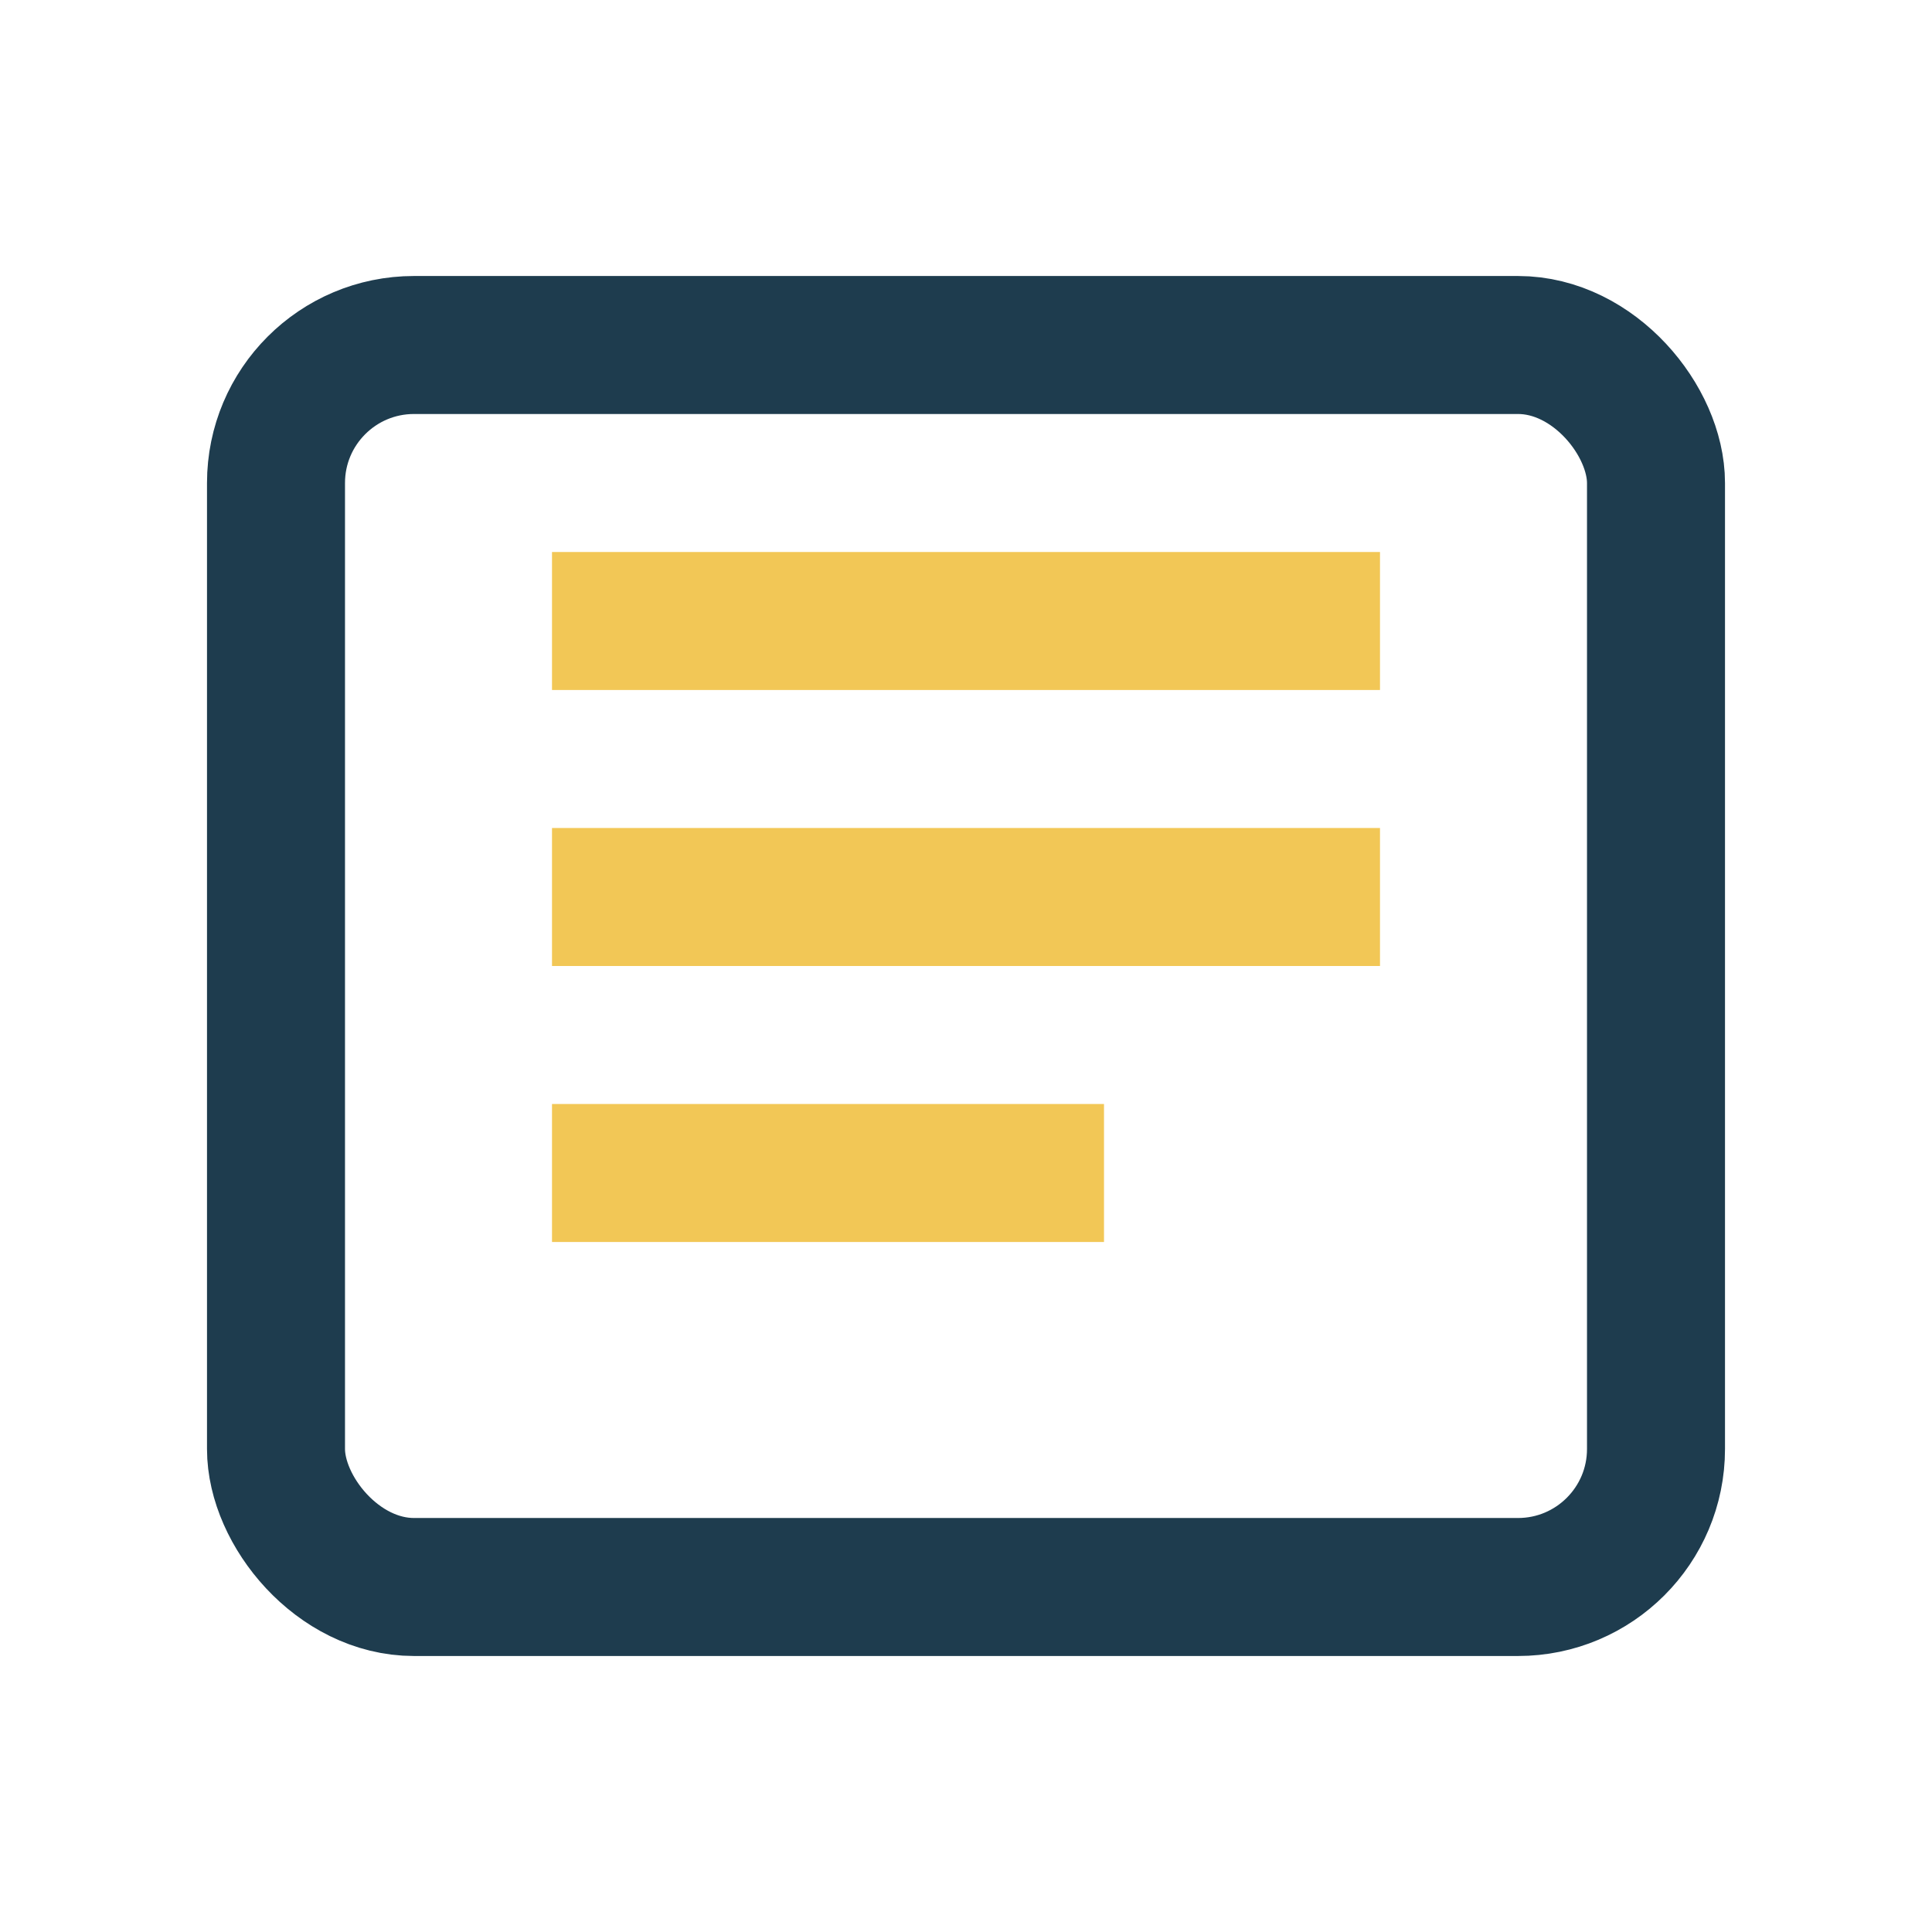
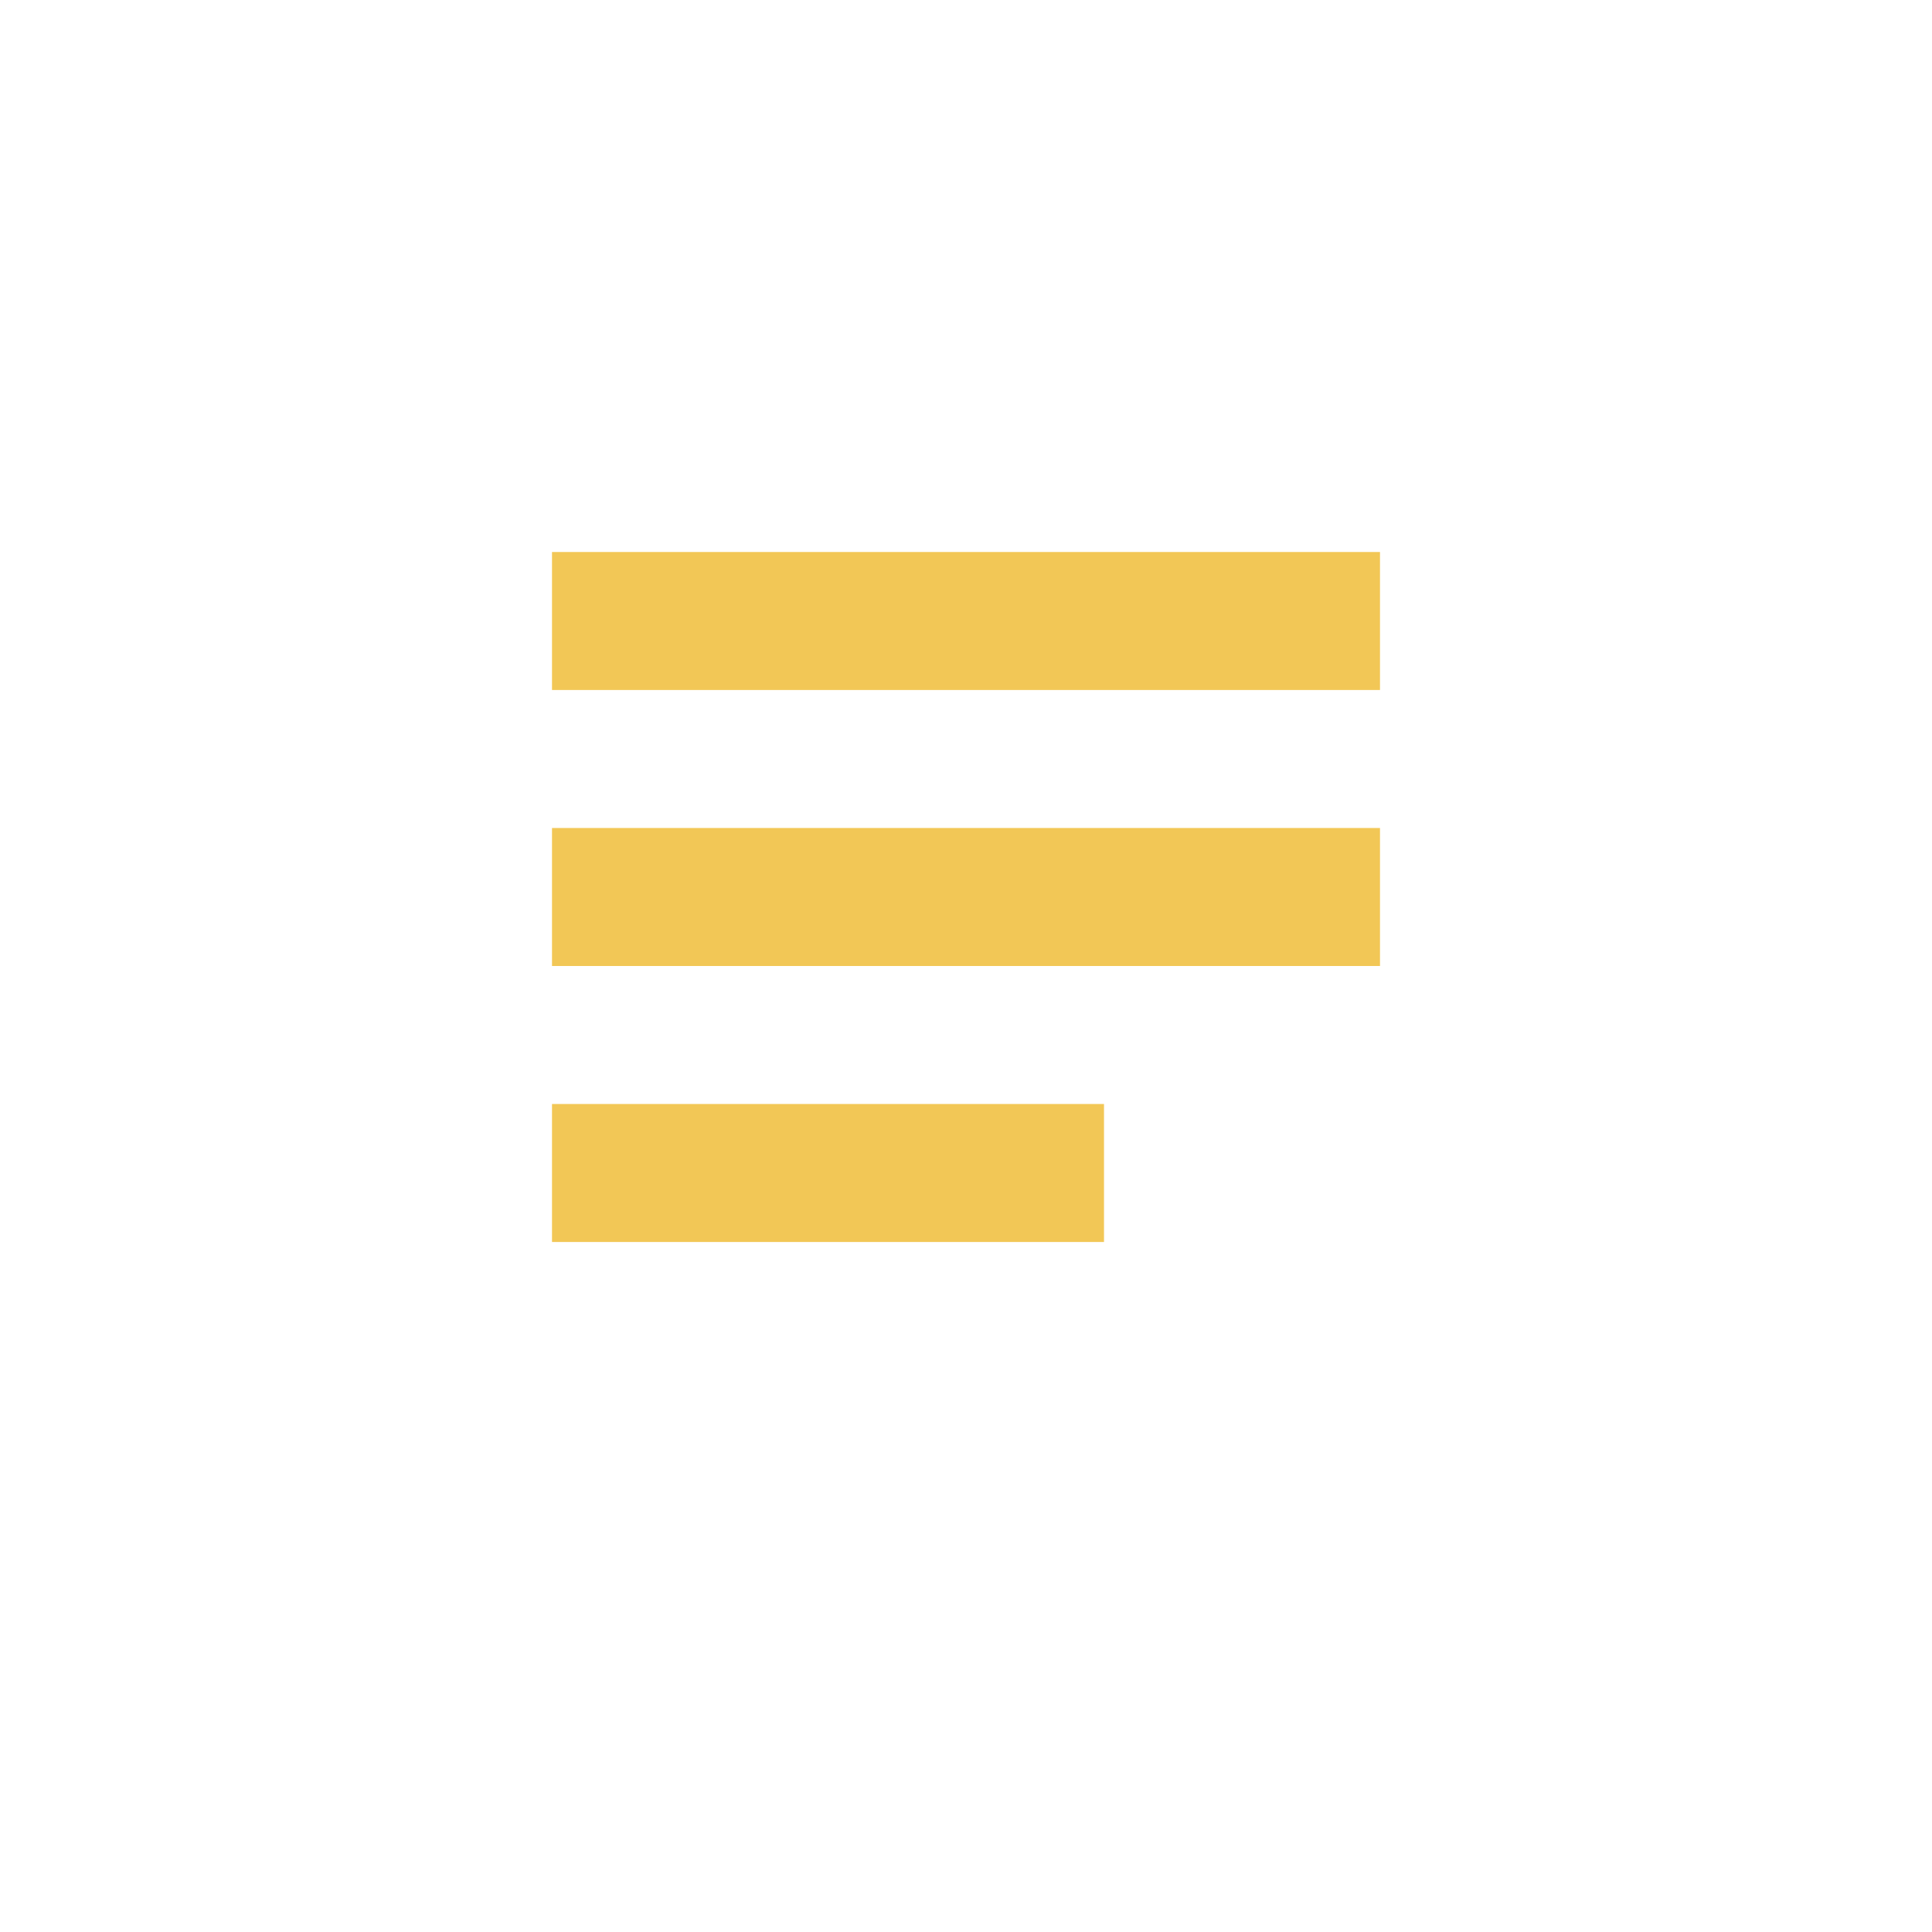
<svg xmlns="http://www.w3.org/2000/svg" width="28" height="28" viewBox="0 0 28 28">
-   <rect x="4" y="5" width="20" height="18" rx="2" fill="none" stroke="#1E3C4E" stroke-width="2" />
  <path d="M8 9h12M8 13h12M8 17h8" stroke="#F2C756" stroke-width="2" />
</svg>